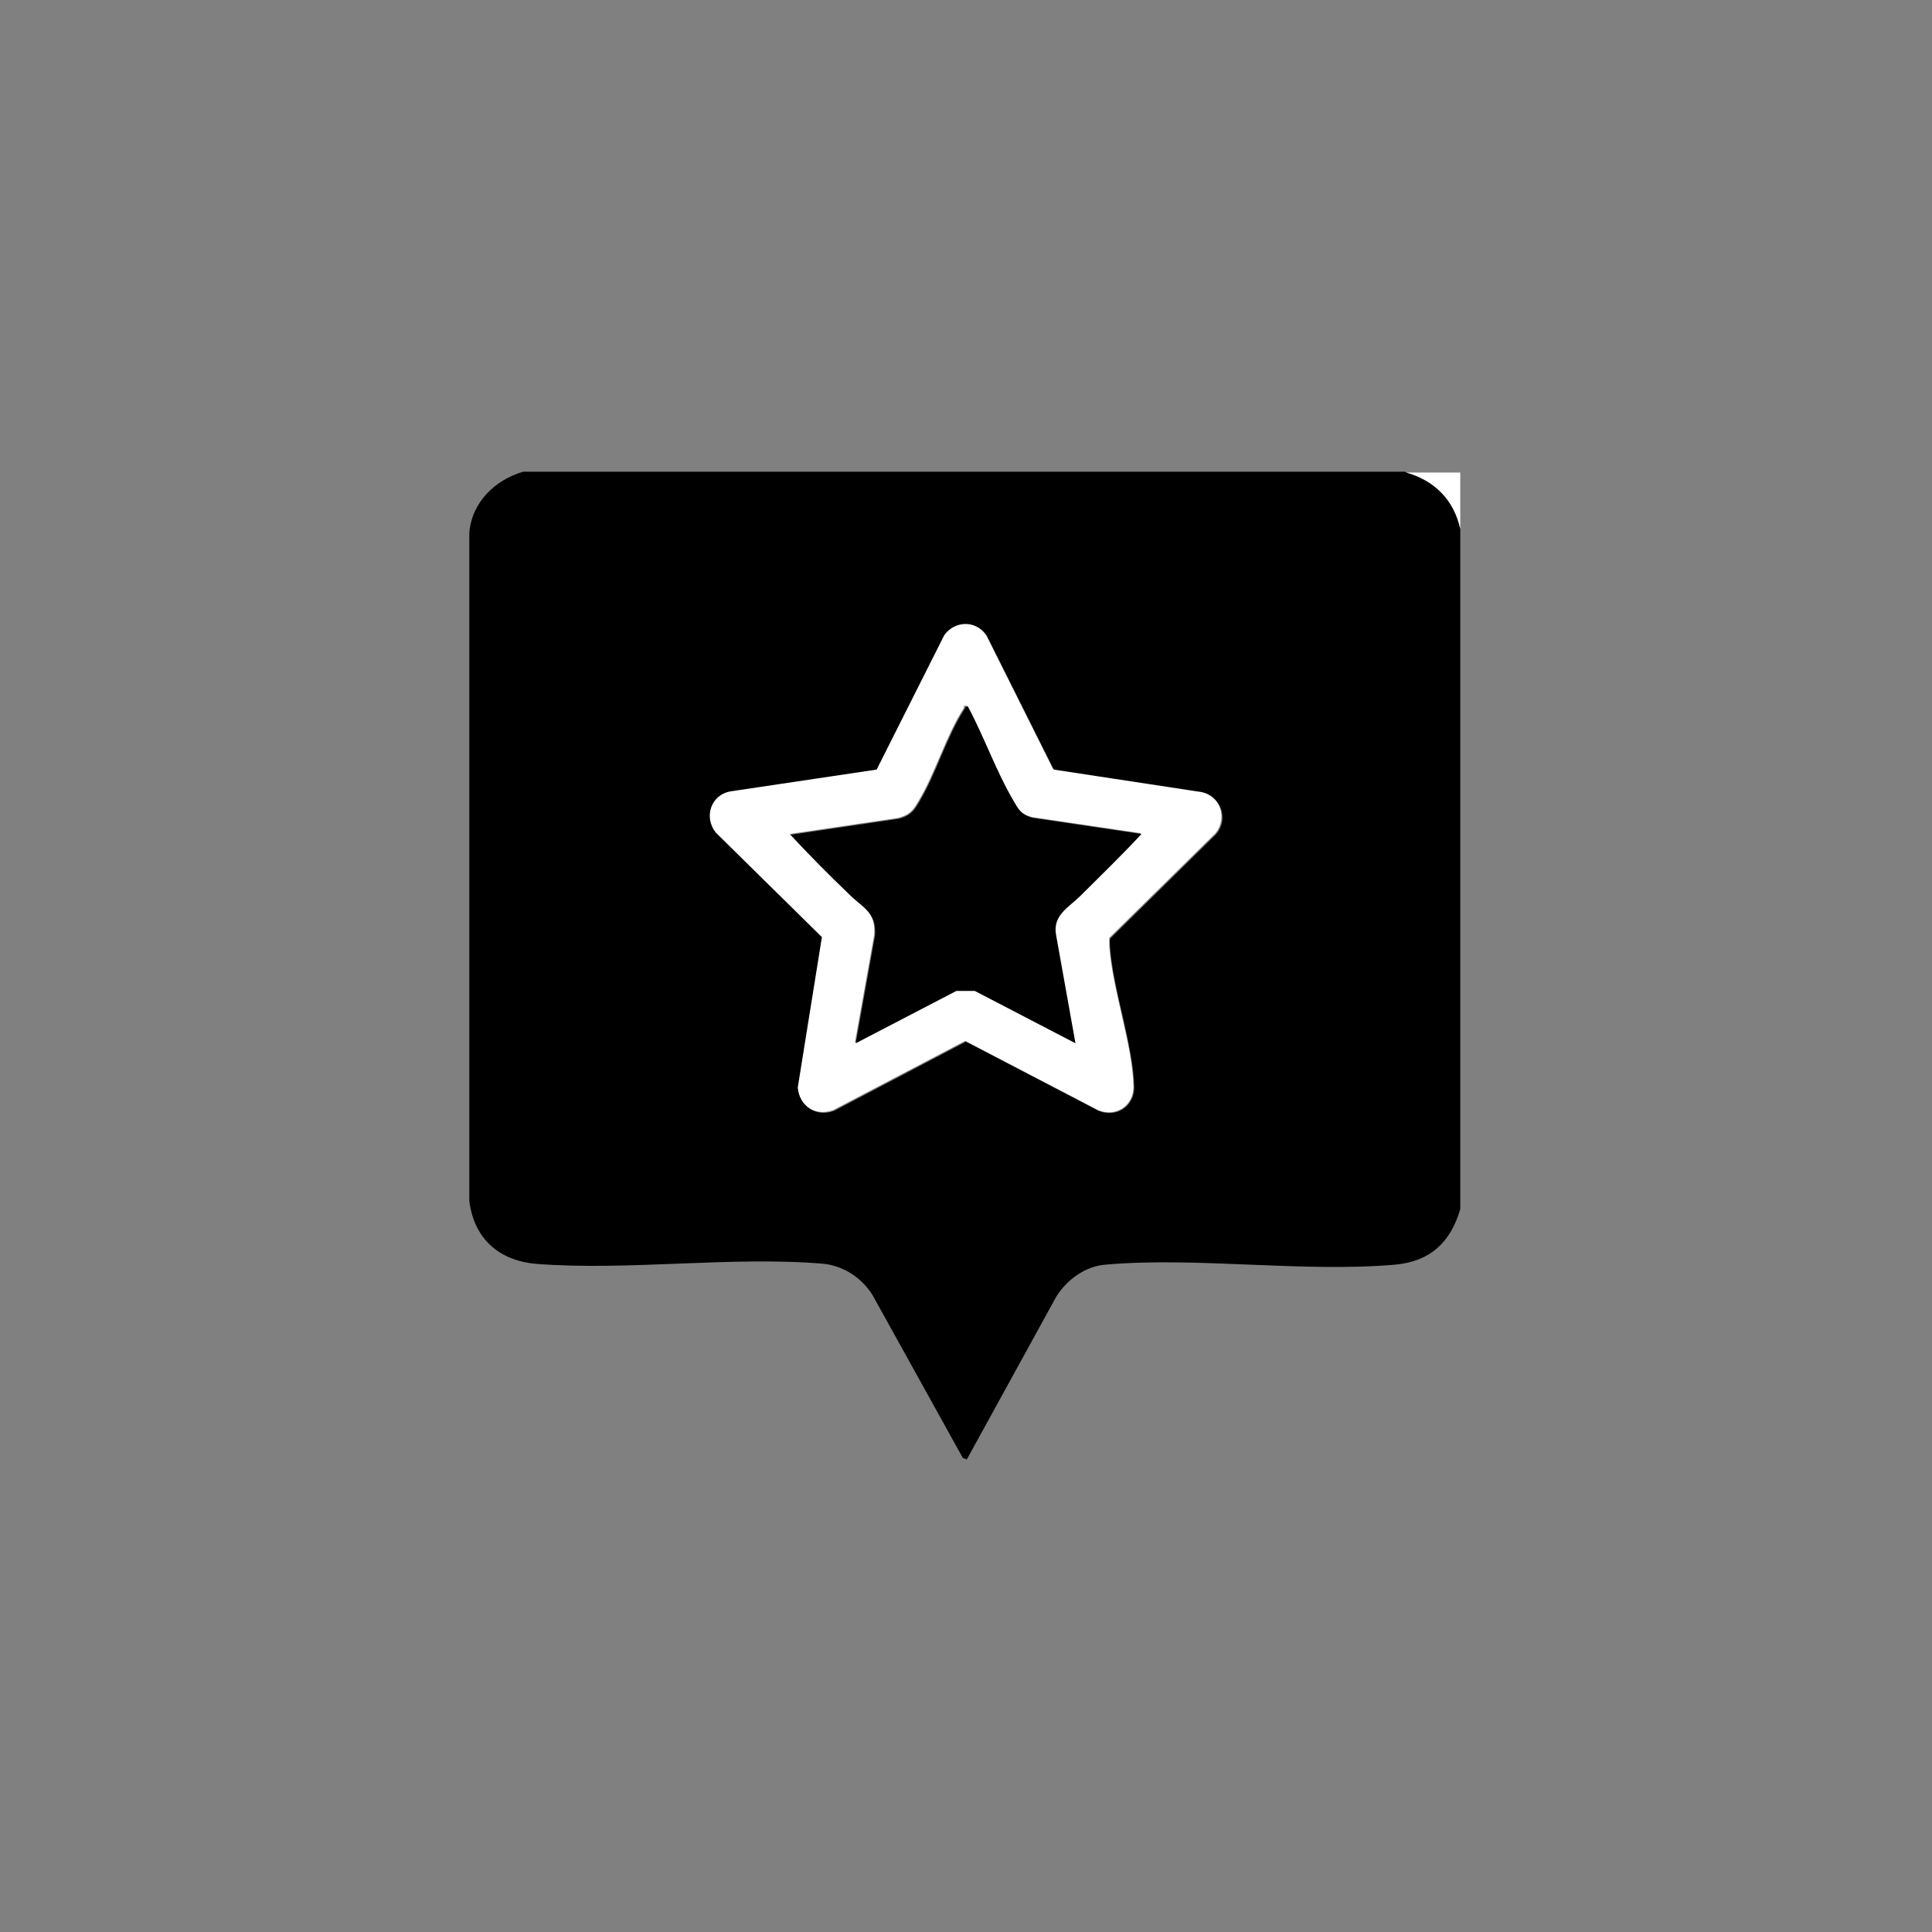
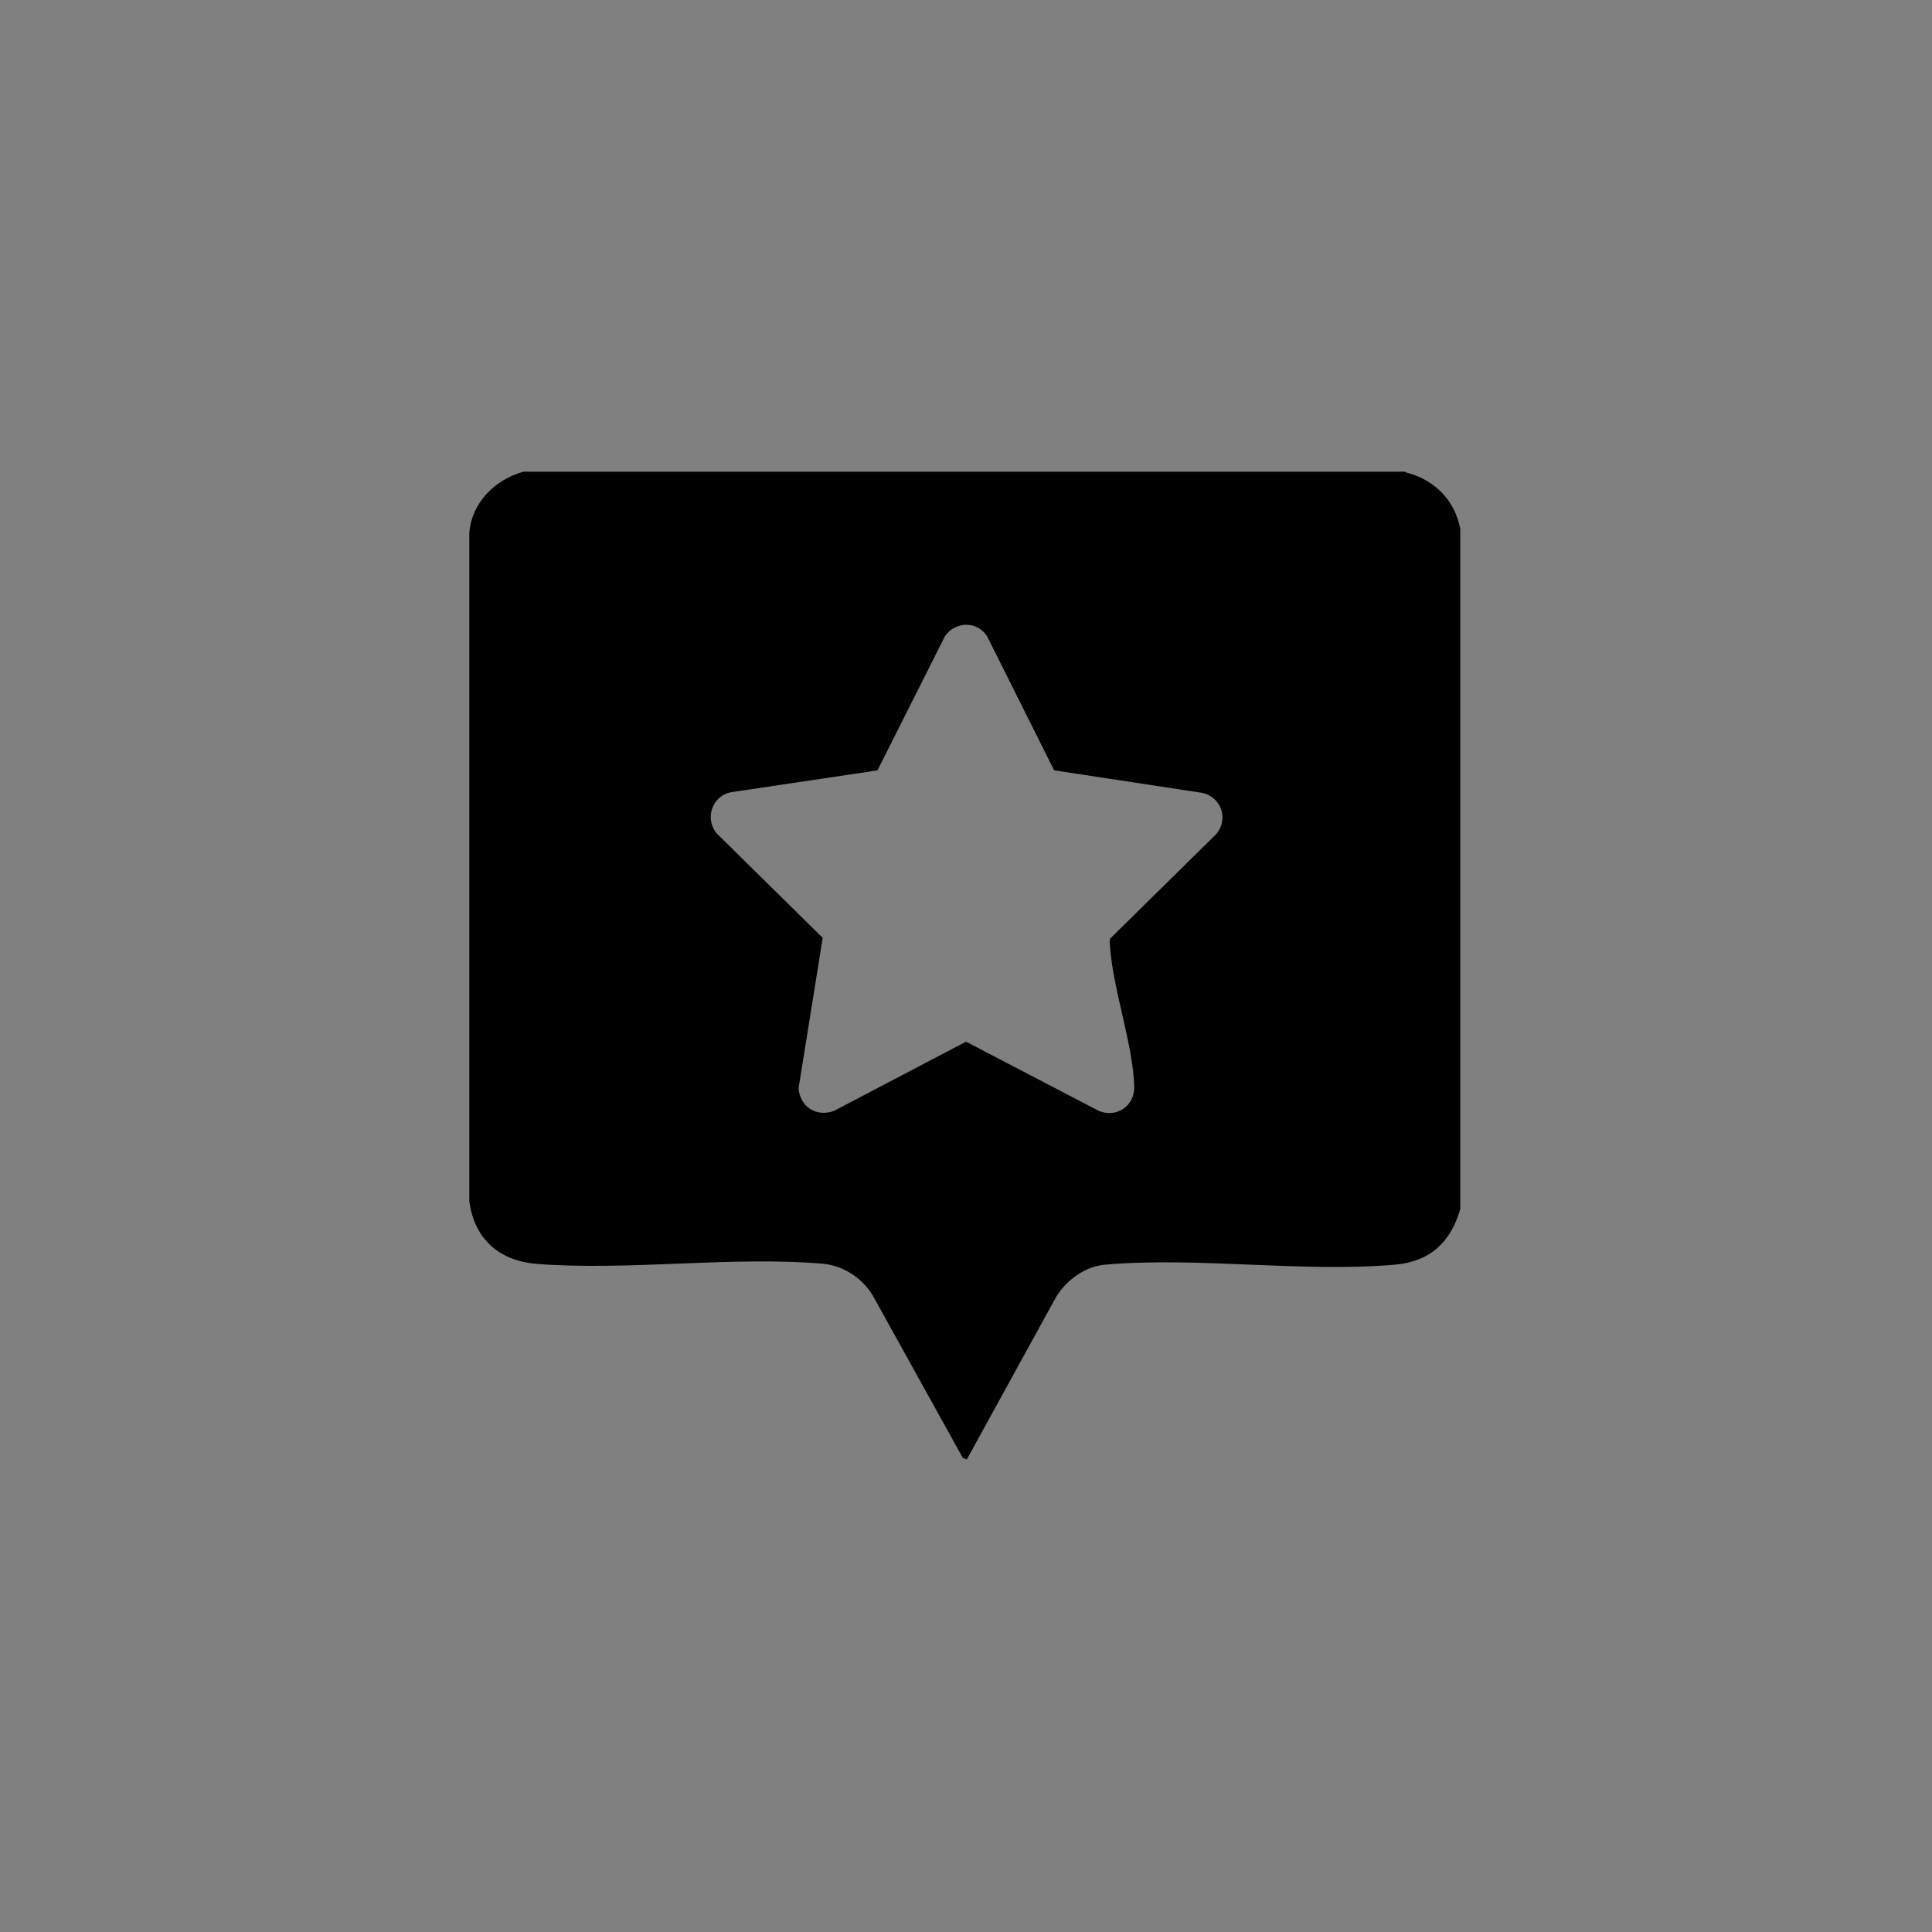
<svg xmlns="http://www.w3.org/2000/svg" id="Layer_1" data-name="Layer 1" viewBox="0 0 24 24">
  <rect x="0" y="0" width="24" height="24" fill="#808080" stroke="none" />
  <defs>
    <style>
      .cls-1 {
        fill: #fff;
      }
    </style>
  </defs>
  <path d="M17.47,5.87c.35.09.6.34.67.7v8.45c-.12.41-.37.65-.81.69-1.15.1-2.46-.1-3.6,0-.25.02-.48.19-.61.4l-1.11,2.02-.05-.02-1.12-2.02c-.13-.21-.35-.36-.6-.39-1.14-.1-2.43.09-3.58,0-.46-.04-.77-.31-.83-.78V6.62c.03-.38.32-.66.67-.76h10.95ZM13.09,9.56l-.83-1.66c-.13-.19-.39-.18-.52,0l-.84,1.67-1.81.27c-.24.04-.34.32-.19.51l1.32,1.3-.3,1.87c.02.23.22.36.44.28l1.64-.86,1.65.86c.22.09.44-.06.44-.29-.01-.52-.26-1.2-.3-1.74,0-.04-.01-.07,0-.11l1.32-1.3c.15-.18.07-.45-.17-.51l-1.84-.28Z" />
-   <path class="cls-1" d="M17.47,5.87h.67v.7c-.08-.36-.32-.6-.67-.7Z" />
-   <path class="cls-1" d="M13.09,9.56l1.84.28c.23.05.32.32.17.51l-1.32,1.3s0,.07,0,.11c.04.54.29,1.22.3,1.74,0,.24-.22.38-.44.29l-1.65-.86-1.64.86c-.22.08-.42-.05-.44-.28l.3-1.87-1.32-1.3c-.15-.19-.06-.47.19-.51l1.81-.27.84-1.67c.13-.18.39-.19.52,0l.83,1.66ZM12.02,8.77c-.06-.01-.04,0-.05.03-.22.34-.35.8-.56,1.15-.07.12-.11.17-.25.21l-1.35.2c.24.25.48.5.73.74.17.17.34.22.32.51l-.24,1.34,1.25-.65h.23s1.25.65,1.25.65l-.24-1.34c-.05-.25.16-.35.3-.49.25-.25.51-.5.76-.77l-1.35-.2c-.15-.04-.18-.1-.25-.23-.21-.36-.36-.79-.56-1.16Z" />
-   <path d="M12.02,8.77c.2.37.35.8.56,1.16.07.12.1.19.25.23l1.35.2c-.24.26-.5.51-.76.77-.14.14-.35.24-.3.49l.24,1.34-1.25-.65h-.23s-1.25.65-1.25.65l.24-1.34c.02-.29-.15-.34-.32-.51-.25-.24-.5-.49-.73-.74l1.35-.2c.14-.04.18-.09.25-.21.21-.35.34-.81.56-1.15.02-.02,0-.04.05-.03Z" />
</svg>